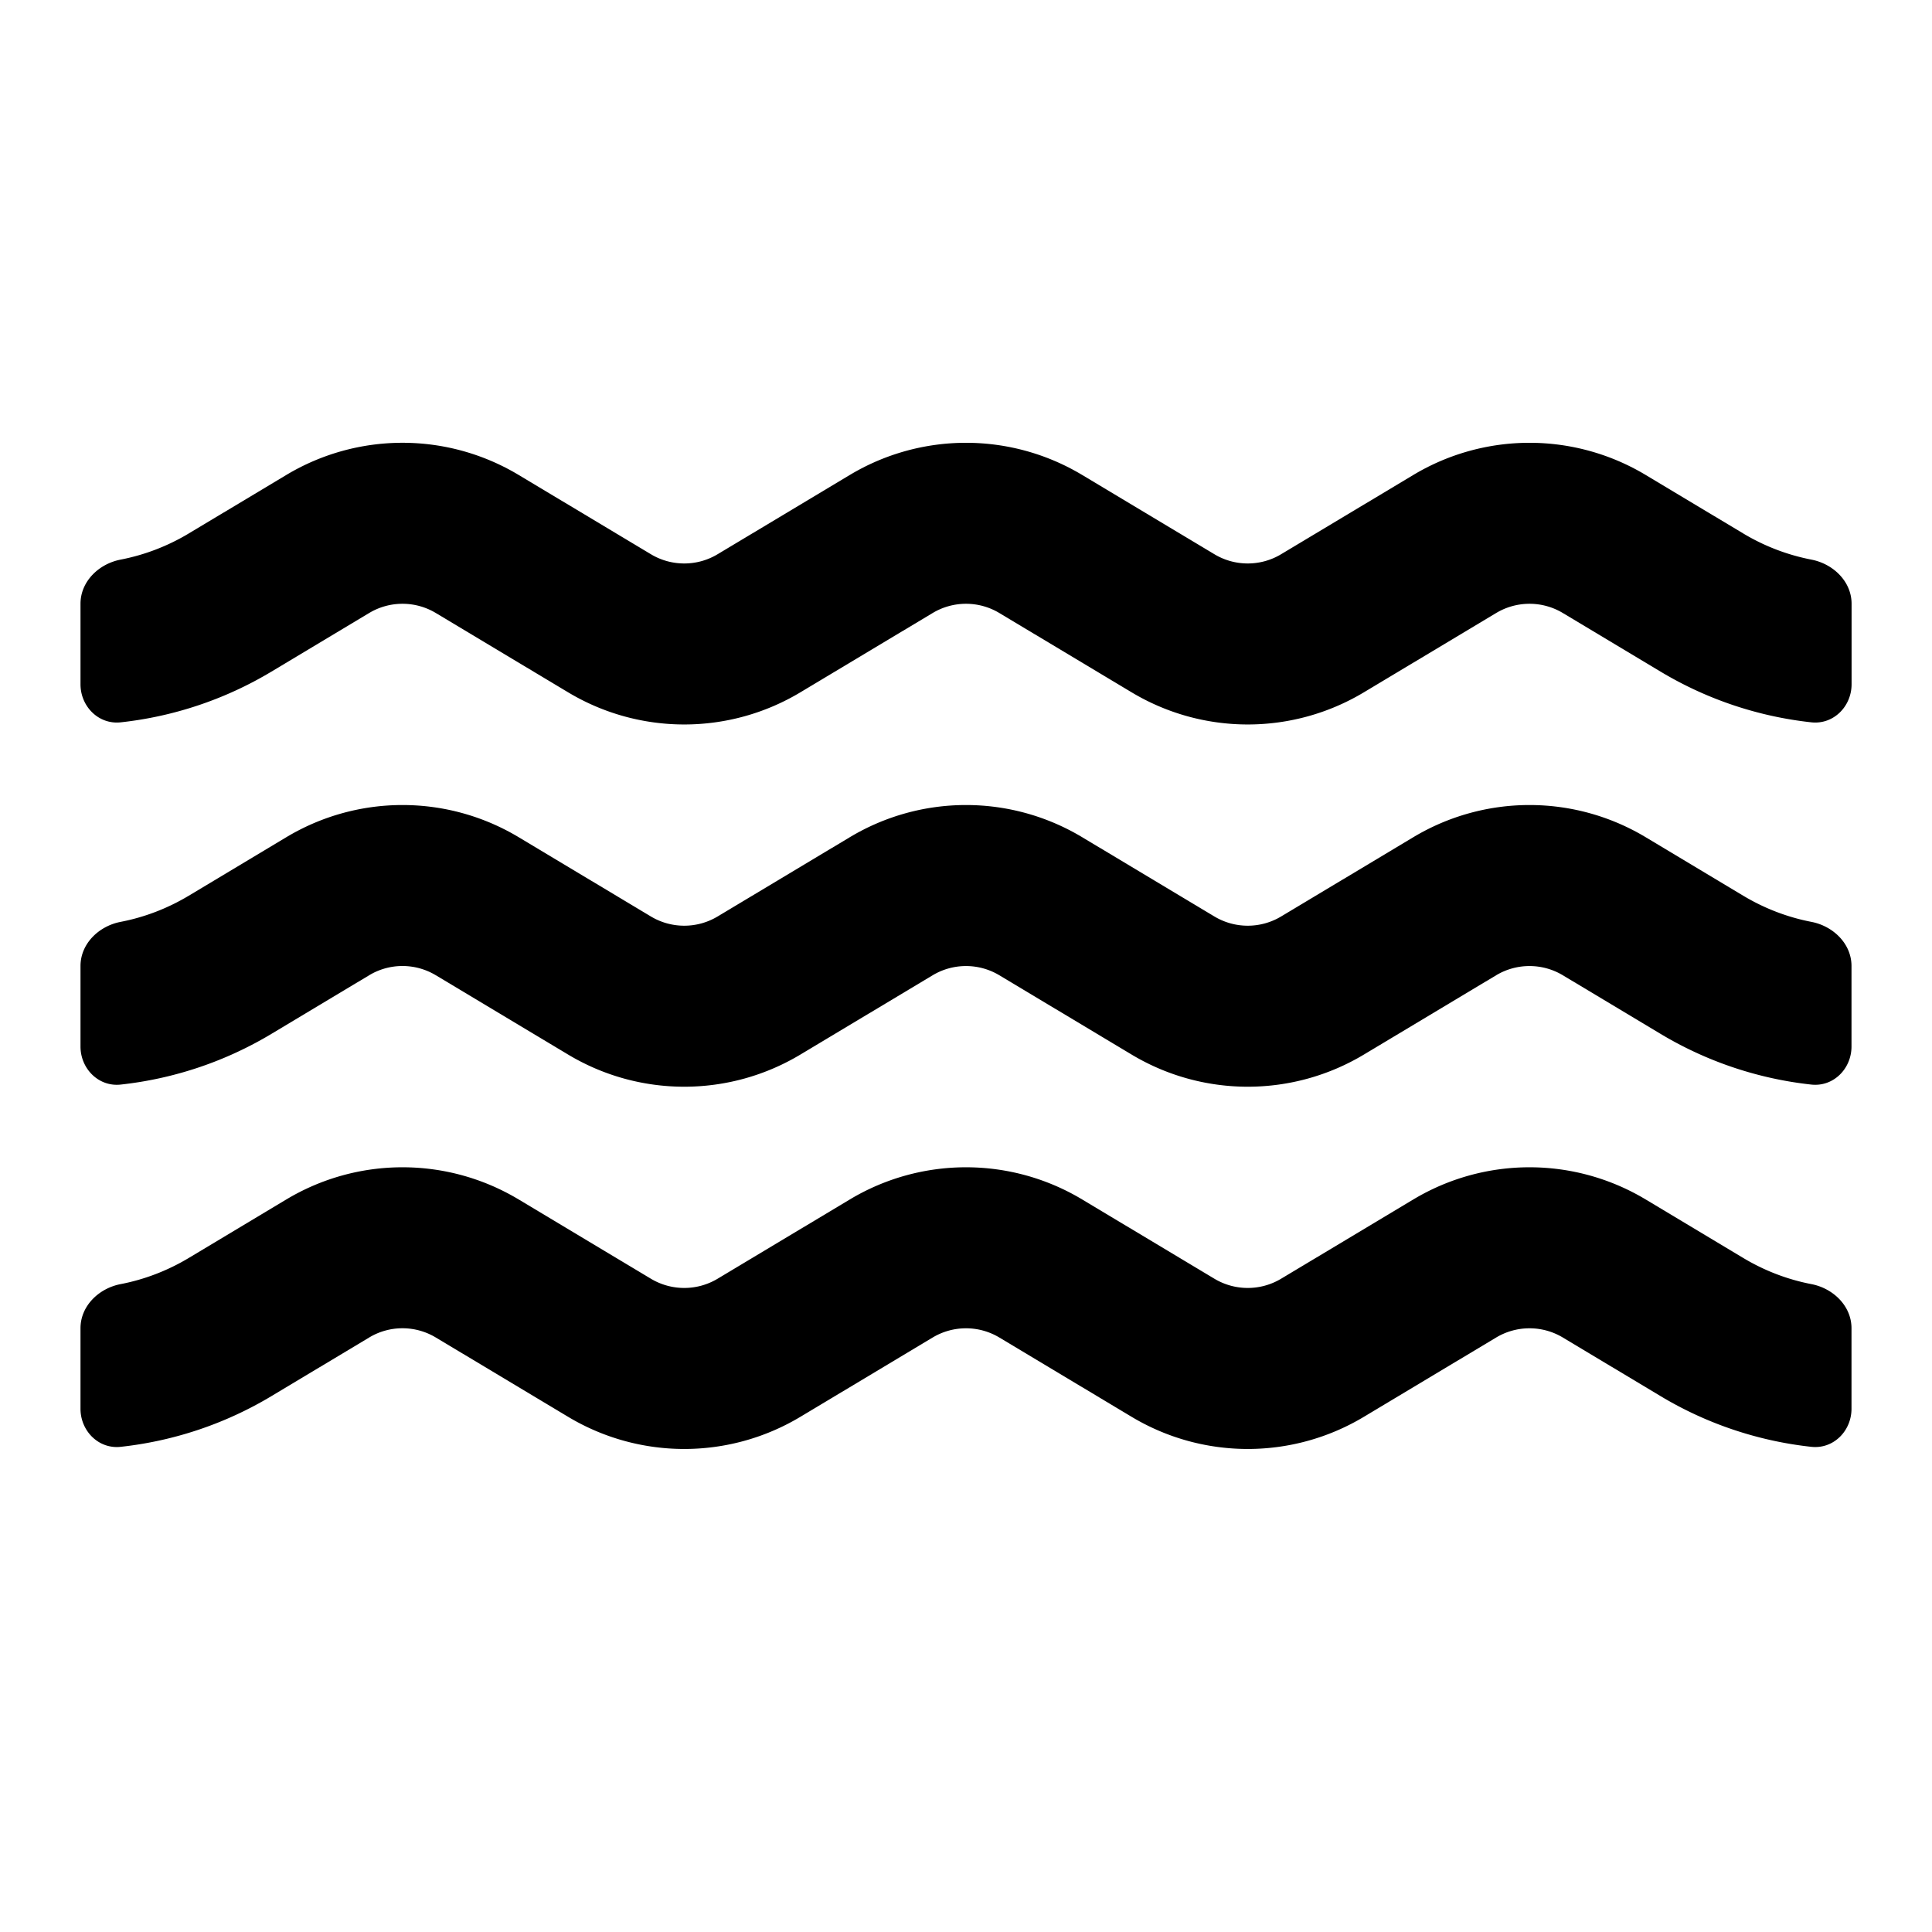
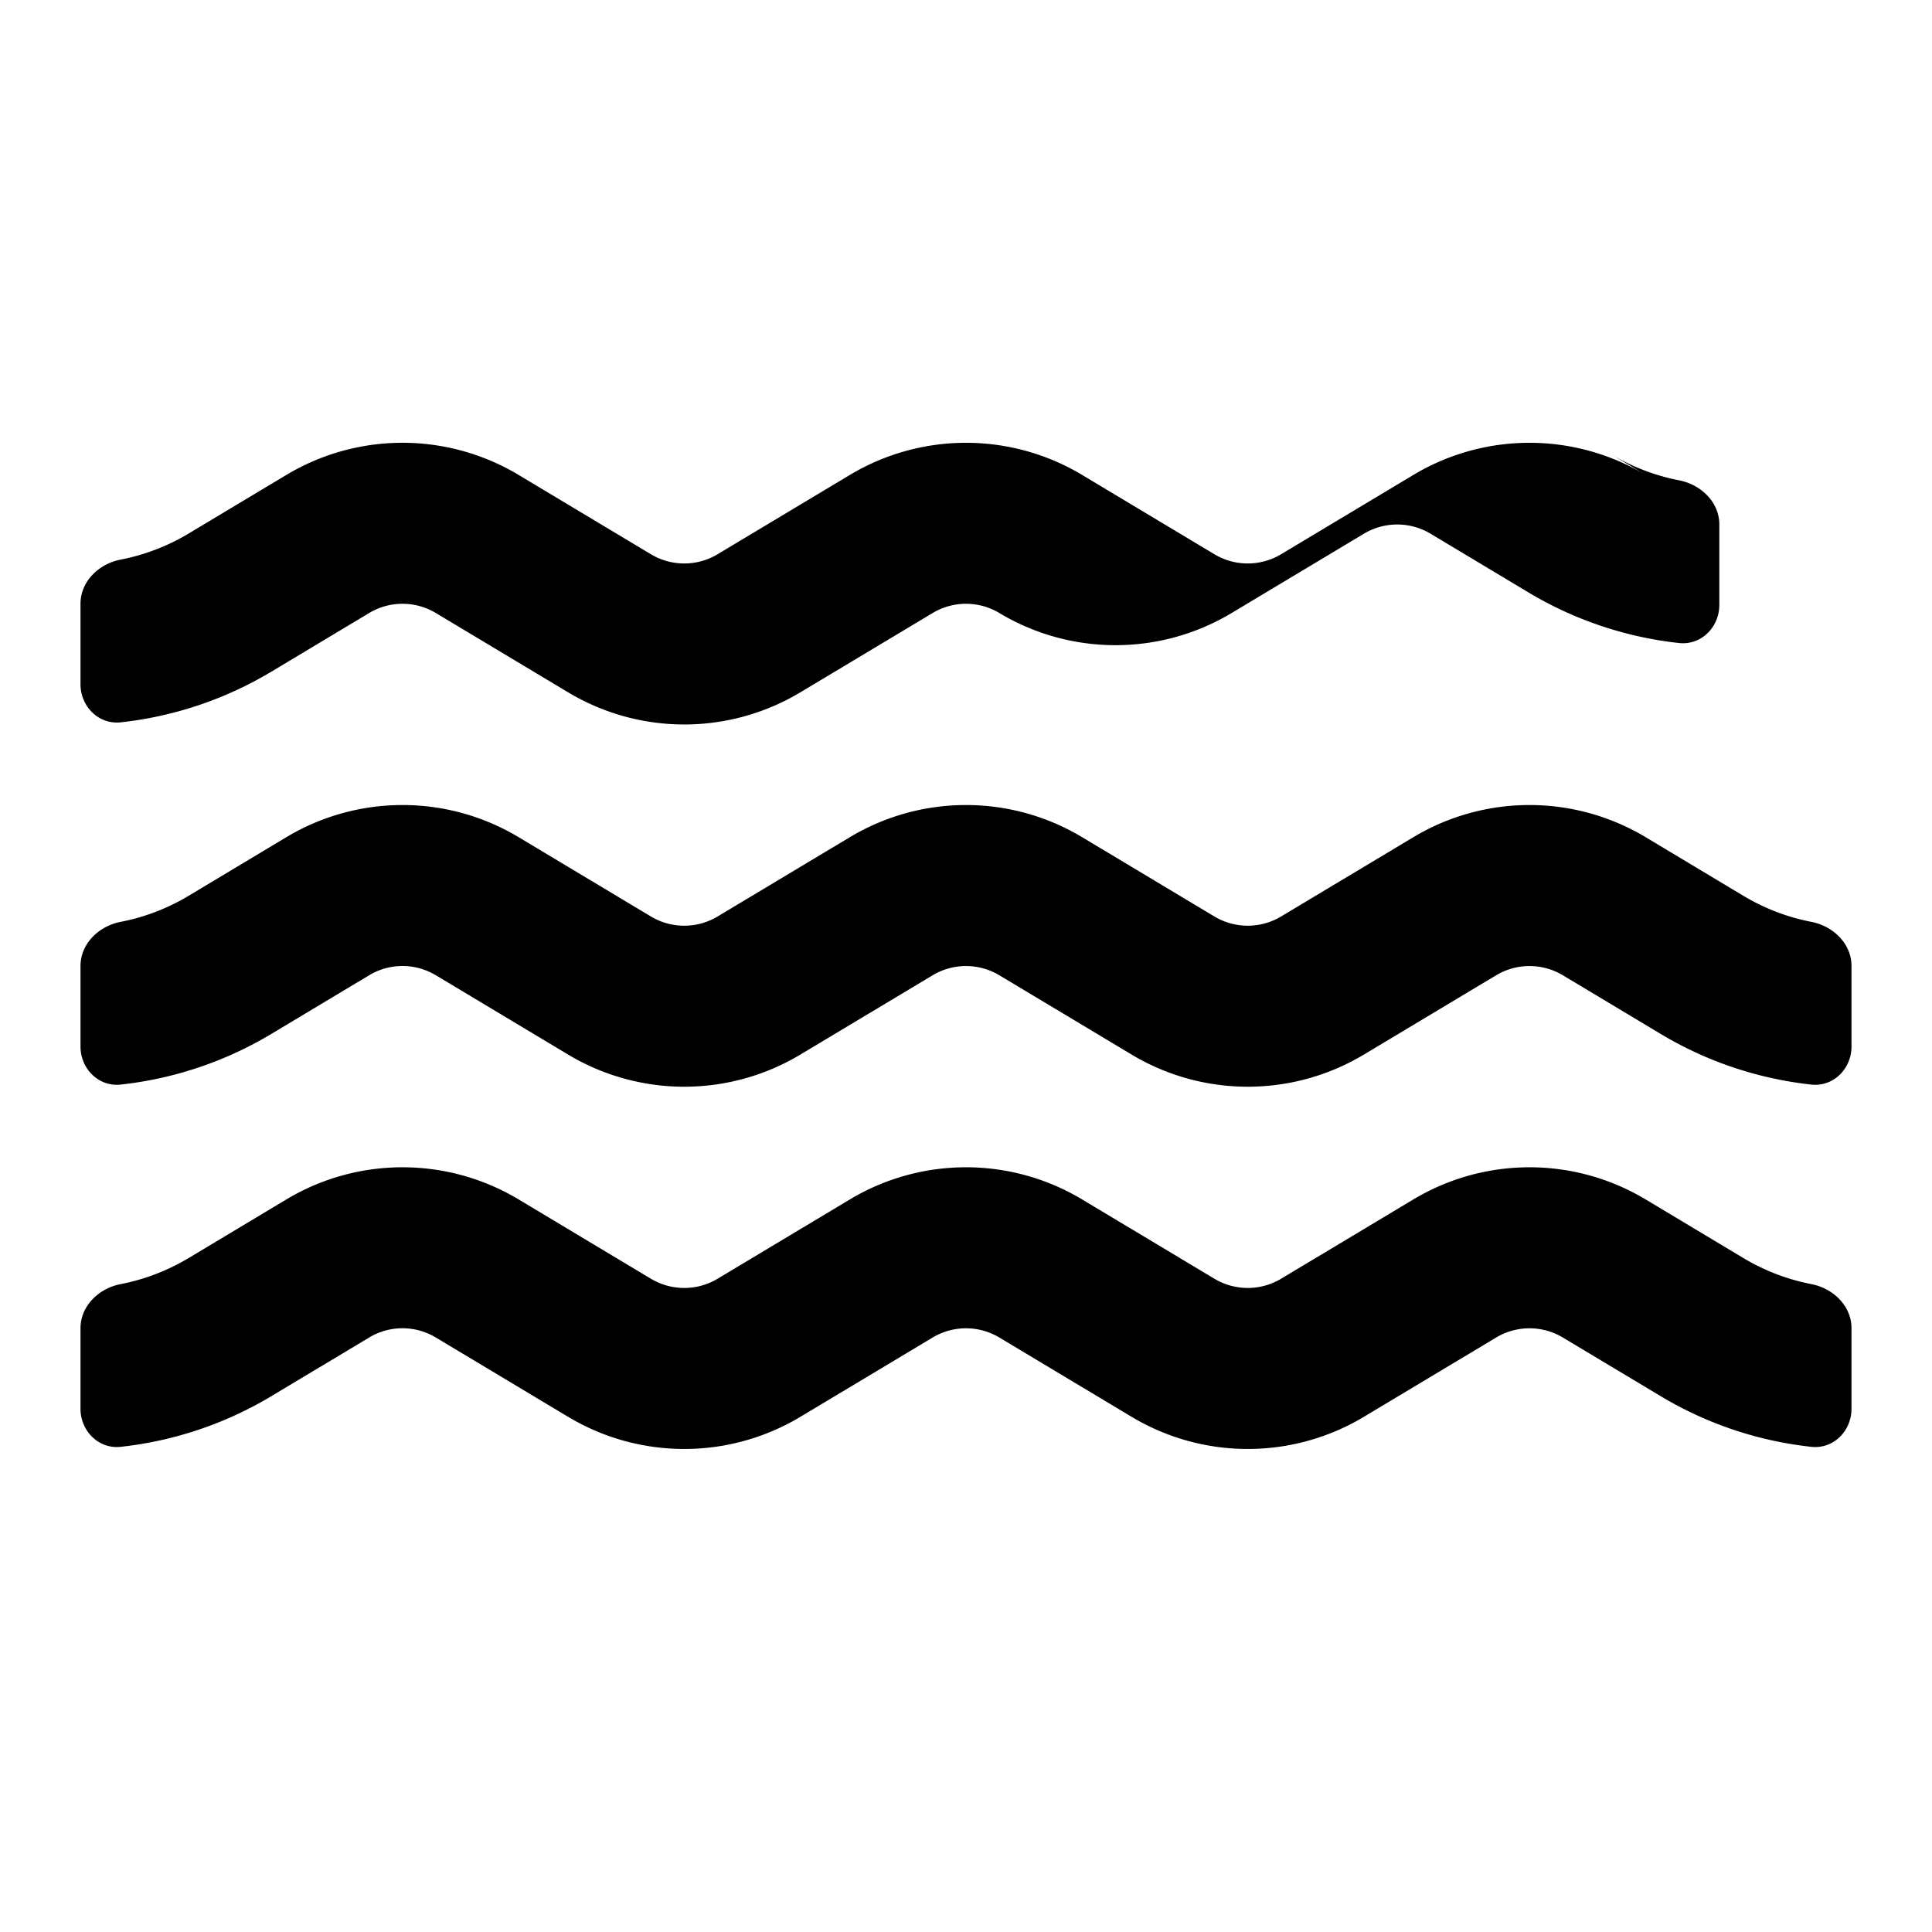
<svg xmlns="http://www.w3.org/2000/svg" class="uitk-icon uitk-spacing uitk-spacing-margin-inlineend-two uitk-layout-flex-item" aria-hidden="true" viewBox="0 0 24 24">
-   <path d="M4.586 7.615a.805.805 0 0 1 .828 0l1.643.985a2.805 2.805 0 0 0 2.886 0l1.643-.985a.805.805 0 0 1 .828 0l1.643.985a2.805 2.805 0 0 0 2.886 0l1.643-.985a.805.805 0 0 1 .828 0l1.214.728a4.61 4.61 0 0 0 1.873.63c.275.03.5-.197.5-.473v-1c0-.276-.227-.495-.498-.548a2.61 2.61 0 0 1-.846-.324L20.443 5.9a2.806 2.806 0 0 0-2.886 0l-1.643.985a.805.805 0 0 1-.828 0L13.443 5.9a2.806 2.806 0 0 0-2.886 0l-1.643.985a.805.805 0 0 1-.828 0L6.443 5.9a2.805 2.805 0 0 0-2.886 0l-1.214.728a2.61 2.61 0 0 1-.846.324C1.226 7.005 1 7.224 1 7.5v1c0 .276.225.503.5.473a4.61 4.61 0 0 0 1.872-.63l1.214-.728zM5 12c-.146 0-.29.04-.414.115l-1.214.728a4.61 4.61 0 0 1-1.873.63C1.225 13.503 1 13.276 1 13v-1c0-.276.226-.495.497-.548.297-.057.584-.167.846-.324l1.214-.728a2.805 2.805 0 0 1 2.886 0l1.643.985a.806.806 0 0 0 .828 0l1.643-.985a2.805 2.805 0 0 1 2.886 0l1.643.985a.806.806 0 0 0 .828 0l1.643-.985a2.805 2.805 0 0 1 2.886 0l1.214.728c.262.157.549.267.846.324.271.053.497.272.497.548v1c0 .276-.224.503-.499.473a4.61 4.61 0 0 1-1.873-.63l-1.214-.728a.806.806 0 0 0-.828 0l-1.643.985a2.805 2.805 0 0 1-2.886 0l-1.643-.985a.806.806 0 0 0-.828 0l-1.643.985a2.805 2.805 0 0 1-2.886 0l-1.643-.985A.806.806 0 0 0 5 12zm0 4.5c-.146 0-.29.04-.414.115l-1.214.728a4.61 4.61 0 0 1-1.873.63c-.274.03-.499-.197-.499-.473v-1c0-.276.226-.495.497-.548.297-.057.584-.167.846-.324l1.214-.728a2.805 2.805 0 0 1 2.886 0l1.643.985a.806.806 0 0 0 .828 0l1.643-.985a2.805 2.805 0 0 1 2.886 0l1.643.985a.806.806 0 0 0 .828 0l1.643-.985a2.805 2.805 0 0 1 2.886 0l1.214.728c.262.157.549.267.846.324.271.053.497.272.497.548v1c0 .276-.224.503-.499.473a4.61 4.61 0 0 1-1.873-.63l-1.214-.728a.806.806 0 0 0-.828 0l-1.643.985a2.805 2.805 0 0 1-2.886 0l-1.643-.985a.806.806 0 0 0-.828 0l-1.643.985a2.805 2.805 0 0 1-2.886 0l-1.643-.985A.806.806 0 0 0 5 16.5z" />
+   <path d="M4.586 7.615a.805.805 0 0 1 .828 0l1.643.985a2.805 2.805 0 0 0 2.886 0l1.643-.985a.805.805 0 0 1 .828 0a2.805 2.805 0 0 0 2.886 0l1.643-.985a.805.805 0 0 1 .828 0l1.214.728a4.61 4.61 0 0 0 1.873.63c.275.03.5-.197.5-.473v-1c0-.276-.227-.495-.498-.548a2.61 2.61 0 0 1-.846-.324L20.443 5.9a2.806 2.806 0 0 0-2.886 0l-1.643.985a.805.805 0 0 1-.828 0L13.443 5.9a2.806 2.806 0 0 0-2.886 0l-1.643.985a.805.805 0 0 1-.828 0L6.443 5.9a2.805 2.805 0 0 0-2.886 0l-1.214.728a2.61 2.61 0 0 1-.846.324C1.226 7.005 1 7.224 1 7.5v1c0 .276.225.503.5.473a4.61 4.61 0 0 0 1.872-.63l1.214-.728zM5 12c-.146 0-.29.04-.414.115l-1.214.728a4.61 4.61 0 0 1-1.873.63C1.225 13.503 1 13.276 1 13v-1c0-.276.226-.495.497-.548.297-.057.584-.167.846-.324l1.214-.728a2.805 2.805 0 0 1 2.886 0l1.643.985a.806.806 0 0 0 .828 0l1.643-.985a2.805 2.805 0 0 1 2.886 0l1.643.985a.806.806 0 0 0 .828 0l1.643-.985a2.805 2.805 0 0 1 2.886 0l1.214.728c.262.157.549.267.846.324.271.053.497.272.497.548v1c0 .276-.224.503-.499.473a4.61 4.61 0 0 1-1.873-.63l-1.214-.728a.806.806 0 0 0-.828 0l-1.643.985a2.805 2.805 0 0 1-2.886 0l-1.643-.985a.806.806 0 0 0-.828 0l-1.643.985a2.805 2.805 0 0 1-2.886 0l-1.643-.985A.806.806 0 0 0 5 12zm0 4.5c-.146 0-.29.04-.414.115l-1.214.728a4.61 4.61 0 0 1-1.873.63c-.274.03-.499-.197-.499-.473v-1c0-.276.226-.495.497-.548.297-.057.584-.167.846-.324l1.214-.728a2.805 2.805 0 0 1 2.886 0l1.643.985a.806.806 0 0 0 .828 0l1.643-.985a2.805 2.805 0 0 1 2.886 0l1.643.985a.806.806 0 0 0 .828 0l1.643-.985a2.805 2.805 0 0 1 2.886 0l1.214.728c.262.157.549.267.846.324.271.053.497.272.497.548v1c0 .276-.224.503-.499.473a4.61 4.61 0 0 1-1.873-.63l-1.214-.728a.806.806 0 0 0-.828 0l-1.643.985a2.805 2.805 0 0 1-2.886 0l-1.643-.985a.806.806 0 0 0-.828 0l-1.643.985a2.805 2.805 0 0 1-2.886 0l-1.643-.985A.806.806 0 0 0 5 16.5z" />
</svg>